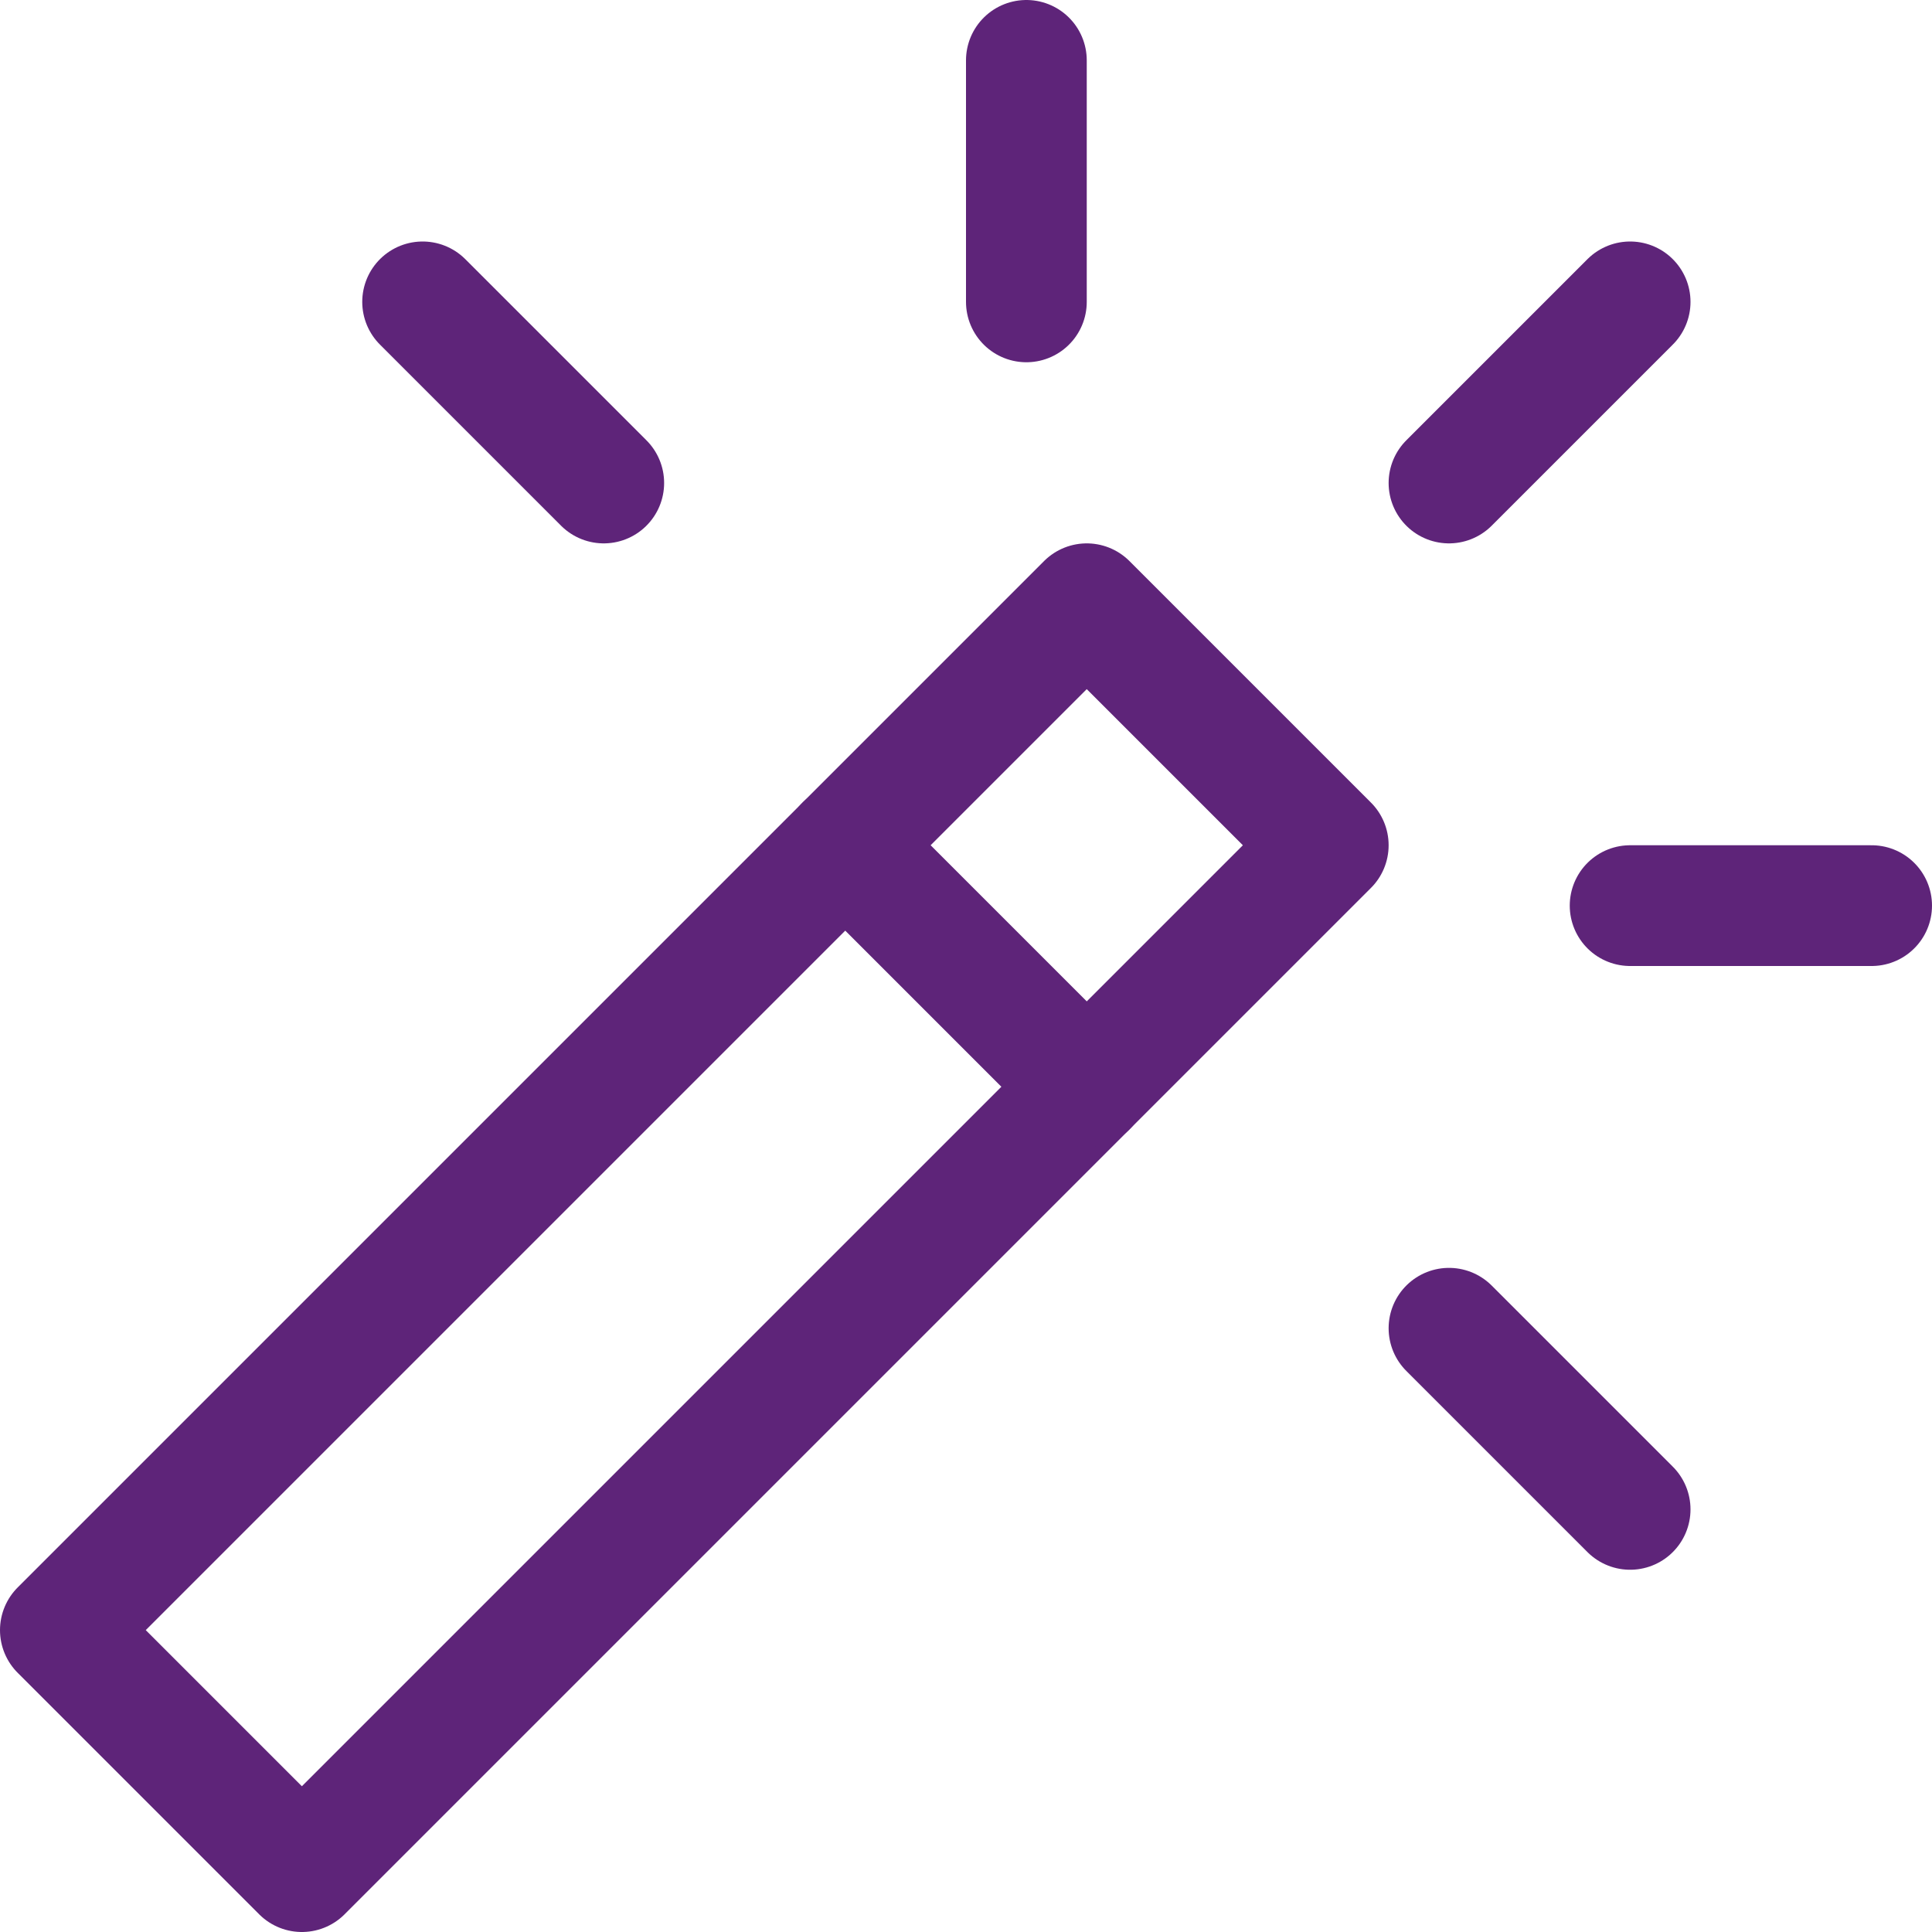
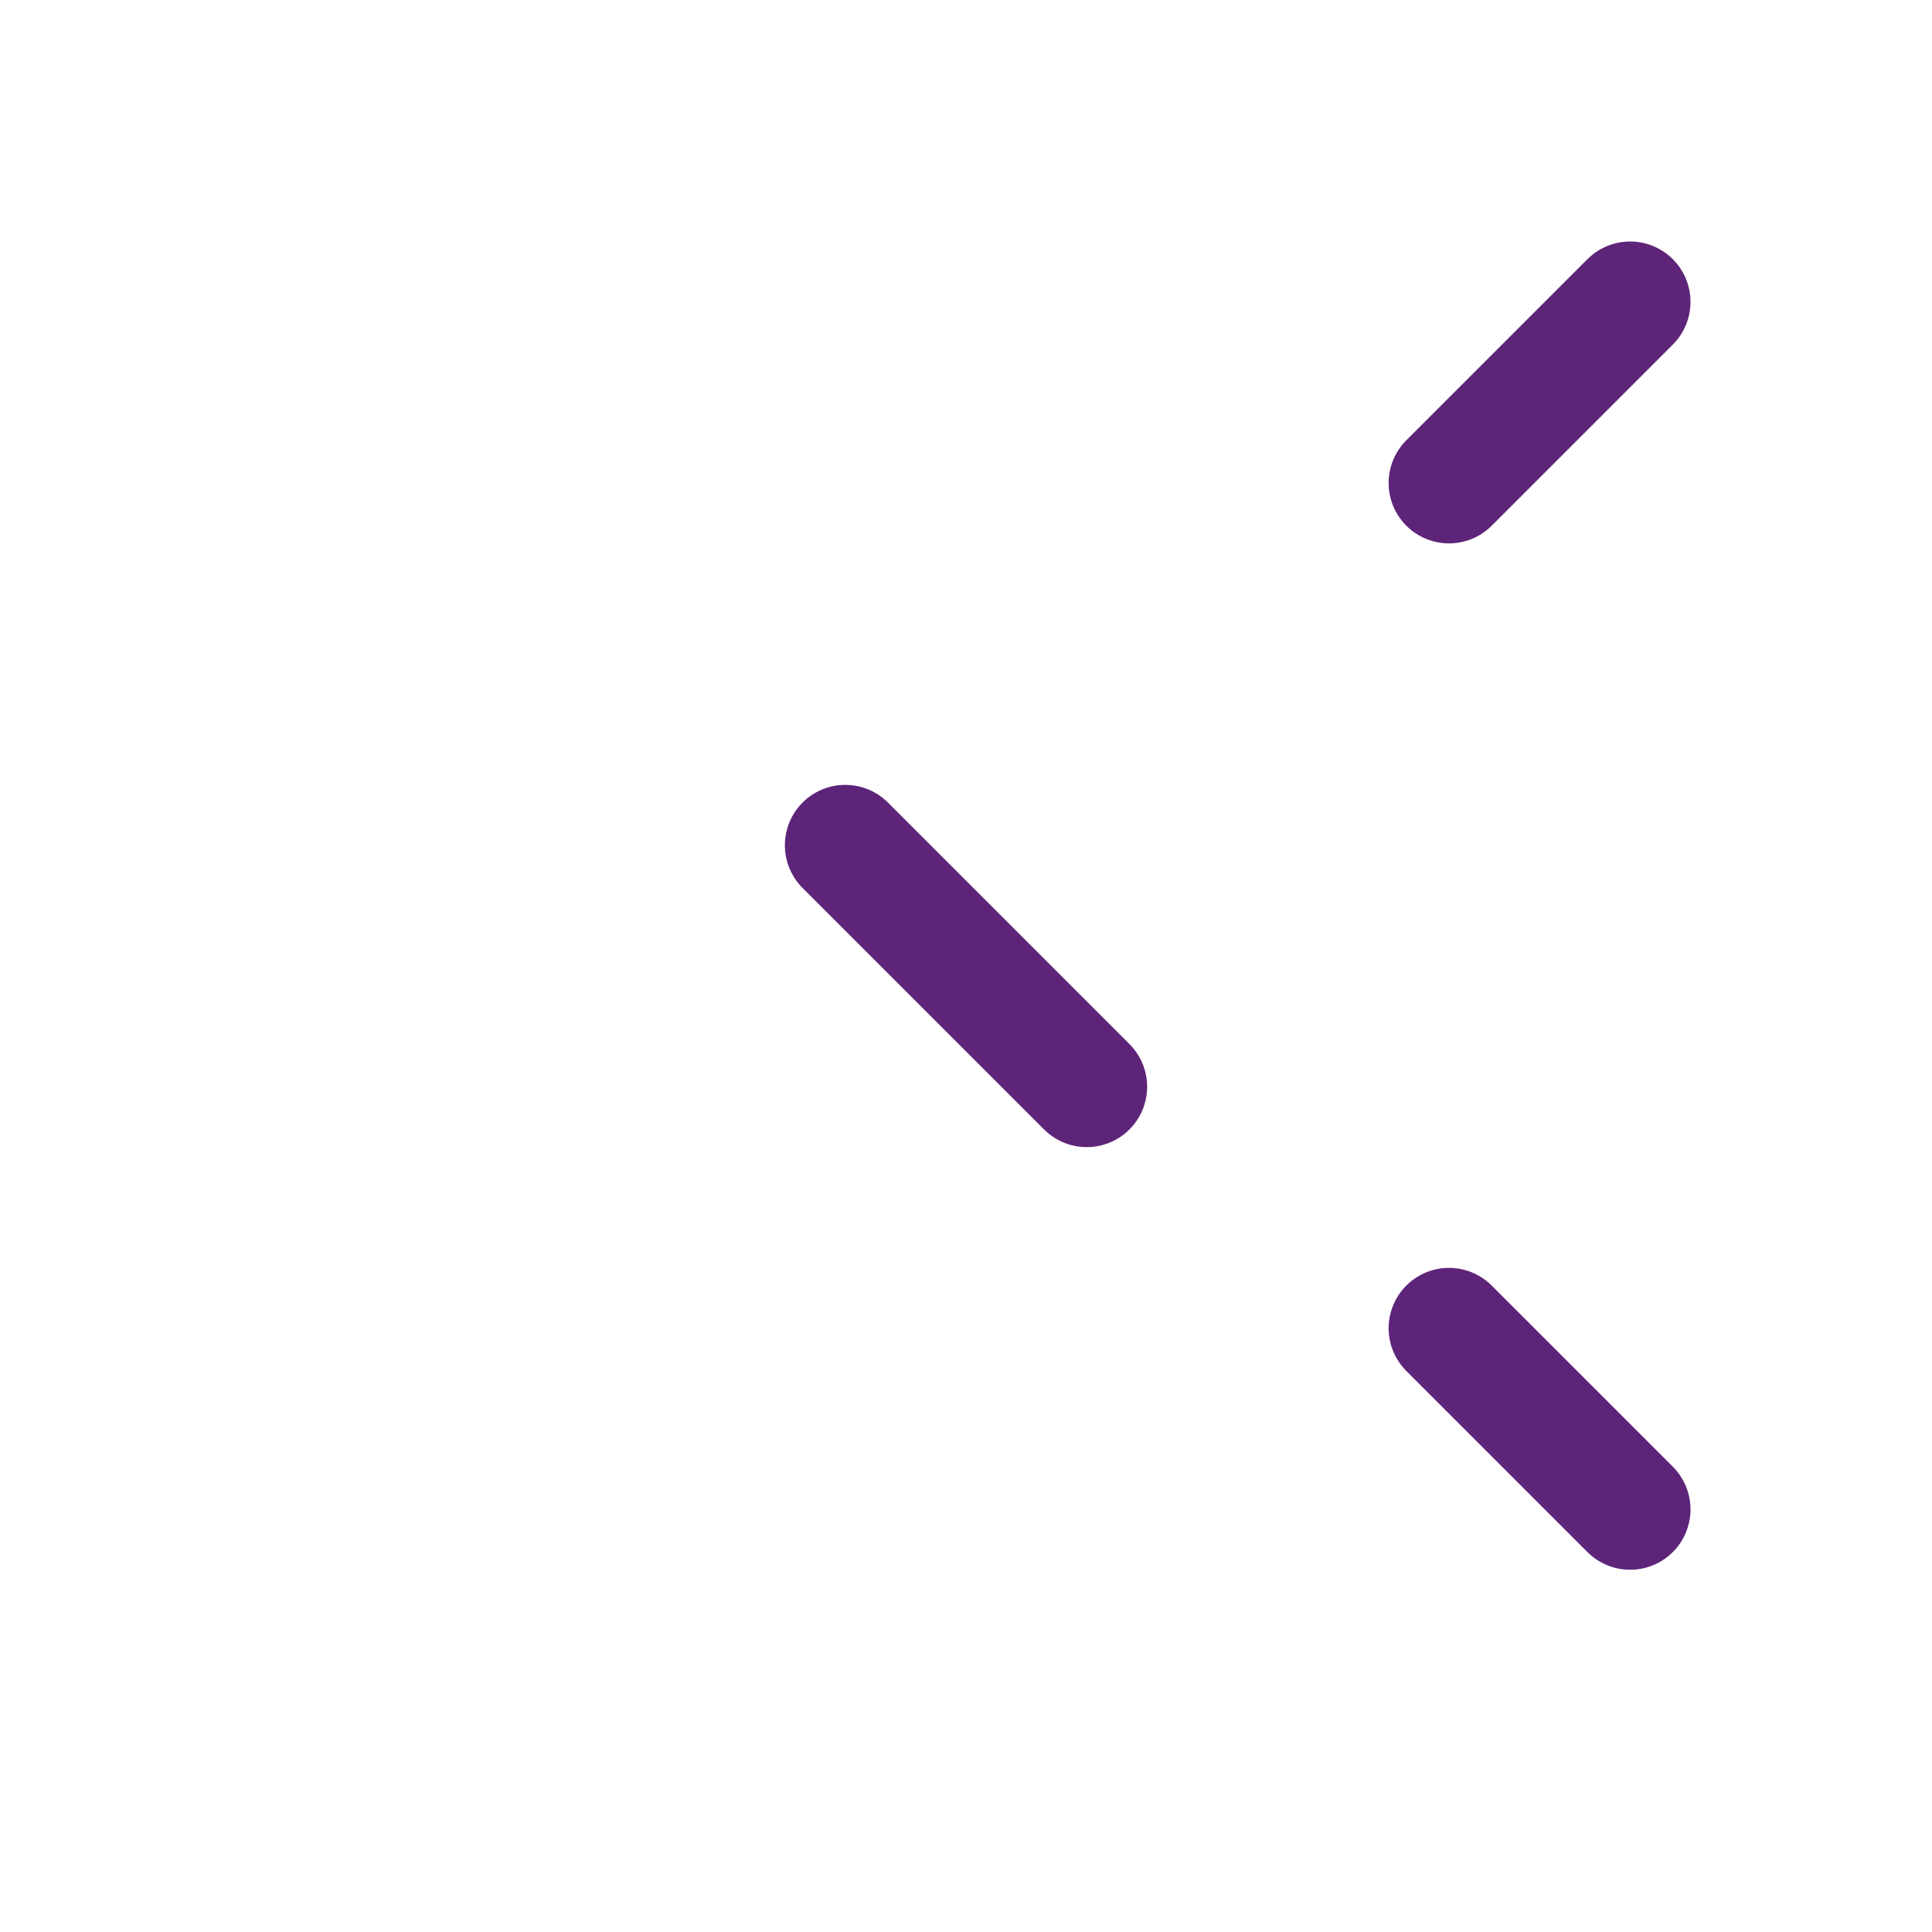
<svg xmlns="http://www.w3.org/2000/svg" height="16" width="16" viewBox="0 0 16 16">
  <title>wand</title>
  <g fill="#5e2479" class="nc-icon-wrapper">
-     <polygon points=".5 13.5 2.5 15.5 11 7 9 5 .5 13.5" fill="none" stroke="#5e2479" stroke-linecap="round" stroke-linejoin="round" />
    <line x1="7" y1="7" x2="9" y2="9" fill="none" stroke="#5e2479" stroke-linecap="round" stroke-linejoin="round" />
-     <line x1="8.5" y1=".5" x2="8.5" y2="2.5" fill="none" stroke="#5e2479" stroke-linecap="round" stroke-linejoin="round" data-color="color-2" />
-     <line x1="3.5" y1="2.5" x2="5" y2="4" fill="none" stroke="#5e2479" stroke-linecap="round" stroke-linejoin="round" data-color="color-2" />
-     <line x1="15.5" y1="7.5" x2="13.5" y2="7.5" fill="none" stroke="#5e2479" stroke-linecap="round" stroke-linejoin="round" data-color="color-2" />
    <line x1="13.5" y1="12.5" x2="12" y2="11" fill="none" stroke="#5e2479" stroke-linecap="round" stroke-linejoin="round" data-color="color-2" />
    <line x1="13.5" y1="2.5" x2="12" y2="4" fill="none" stroke="#5e2479" stroke-linecap="round" stroke-linejoin="round" data-color="color-2" />
  </g>
</svg>